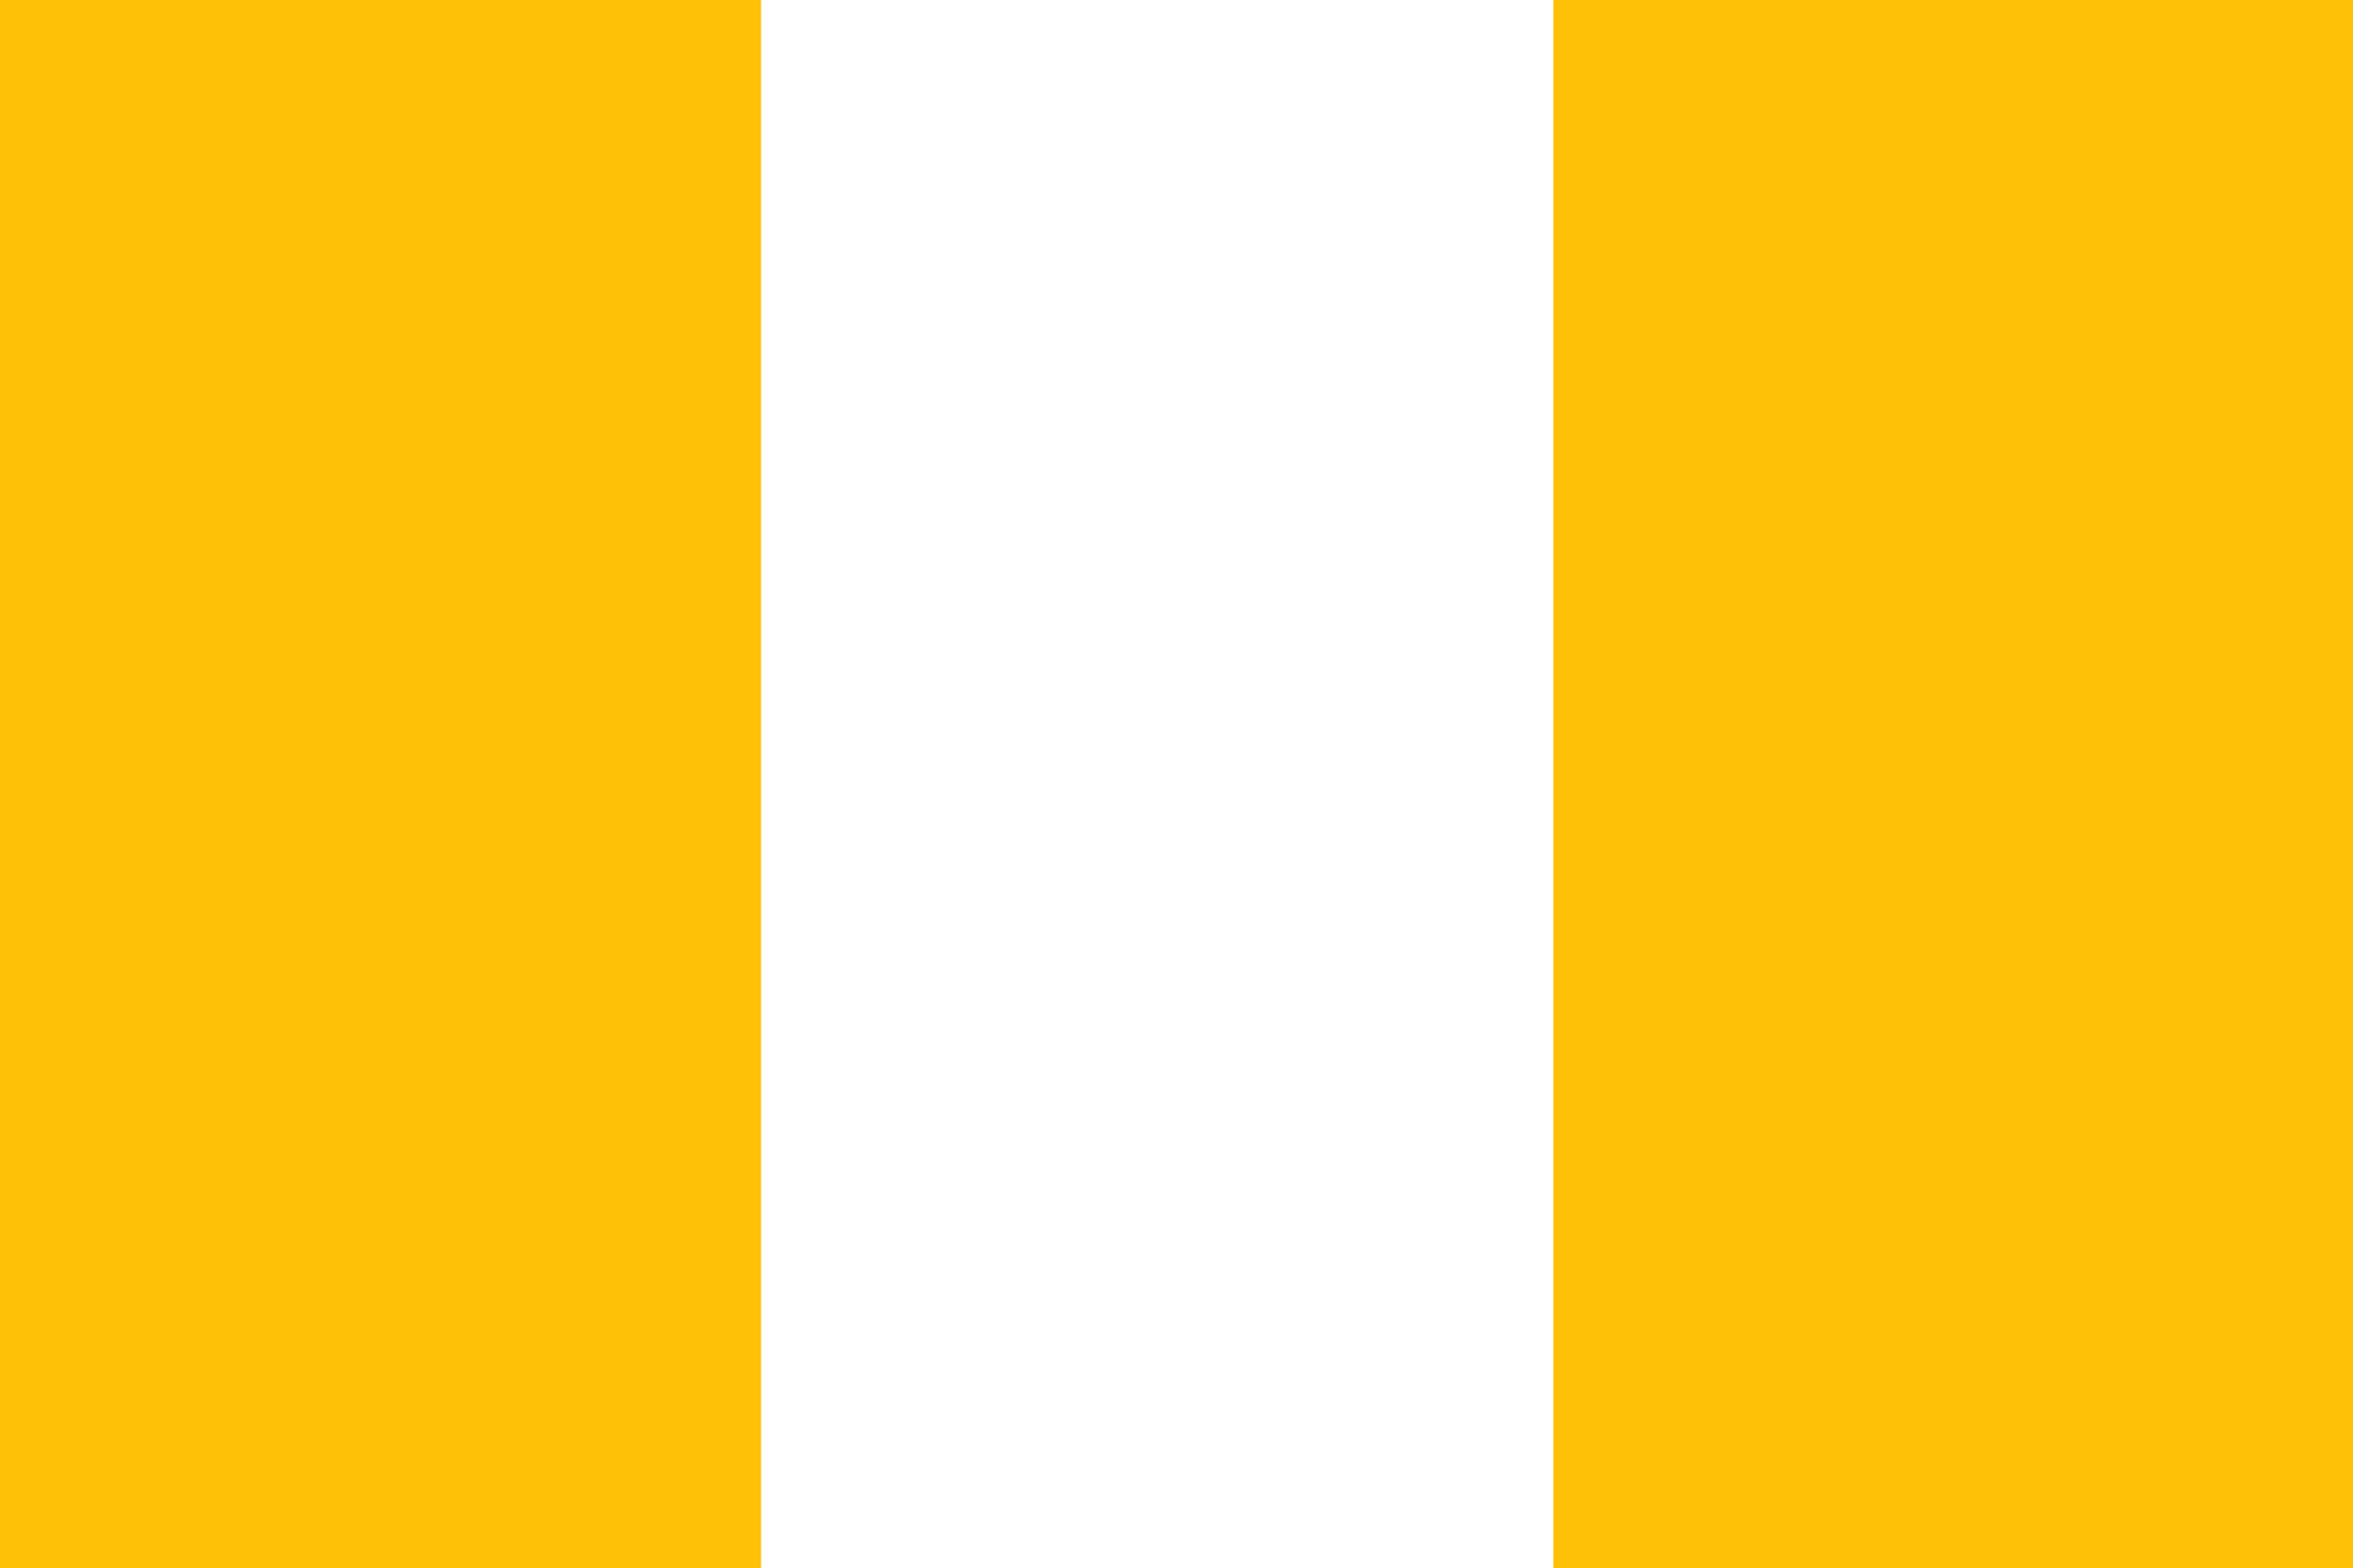
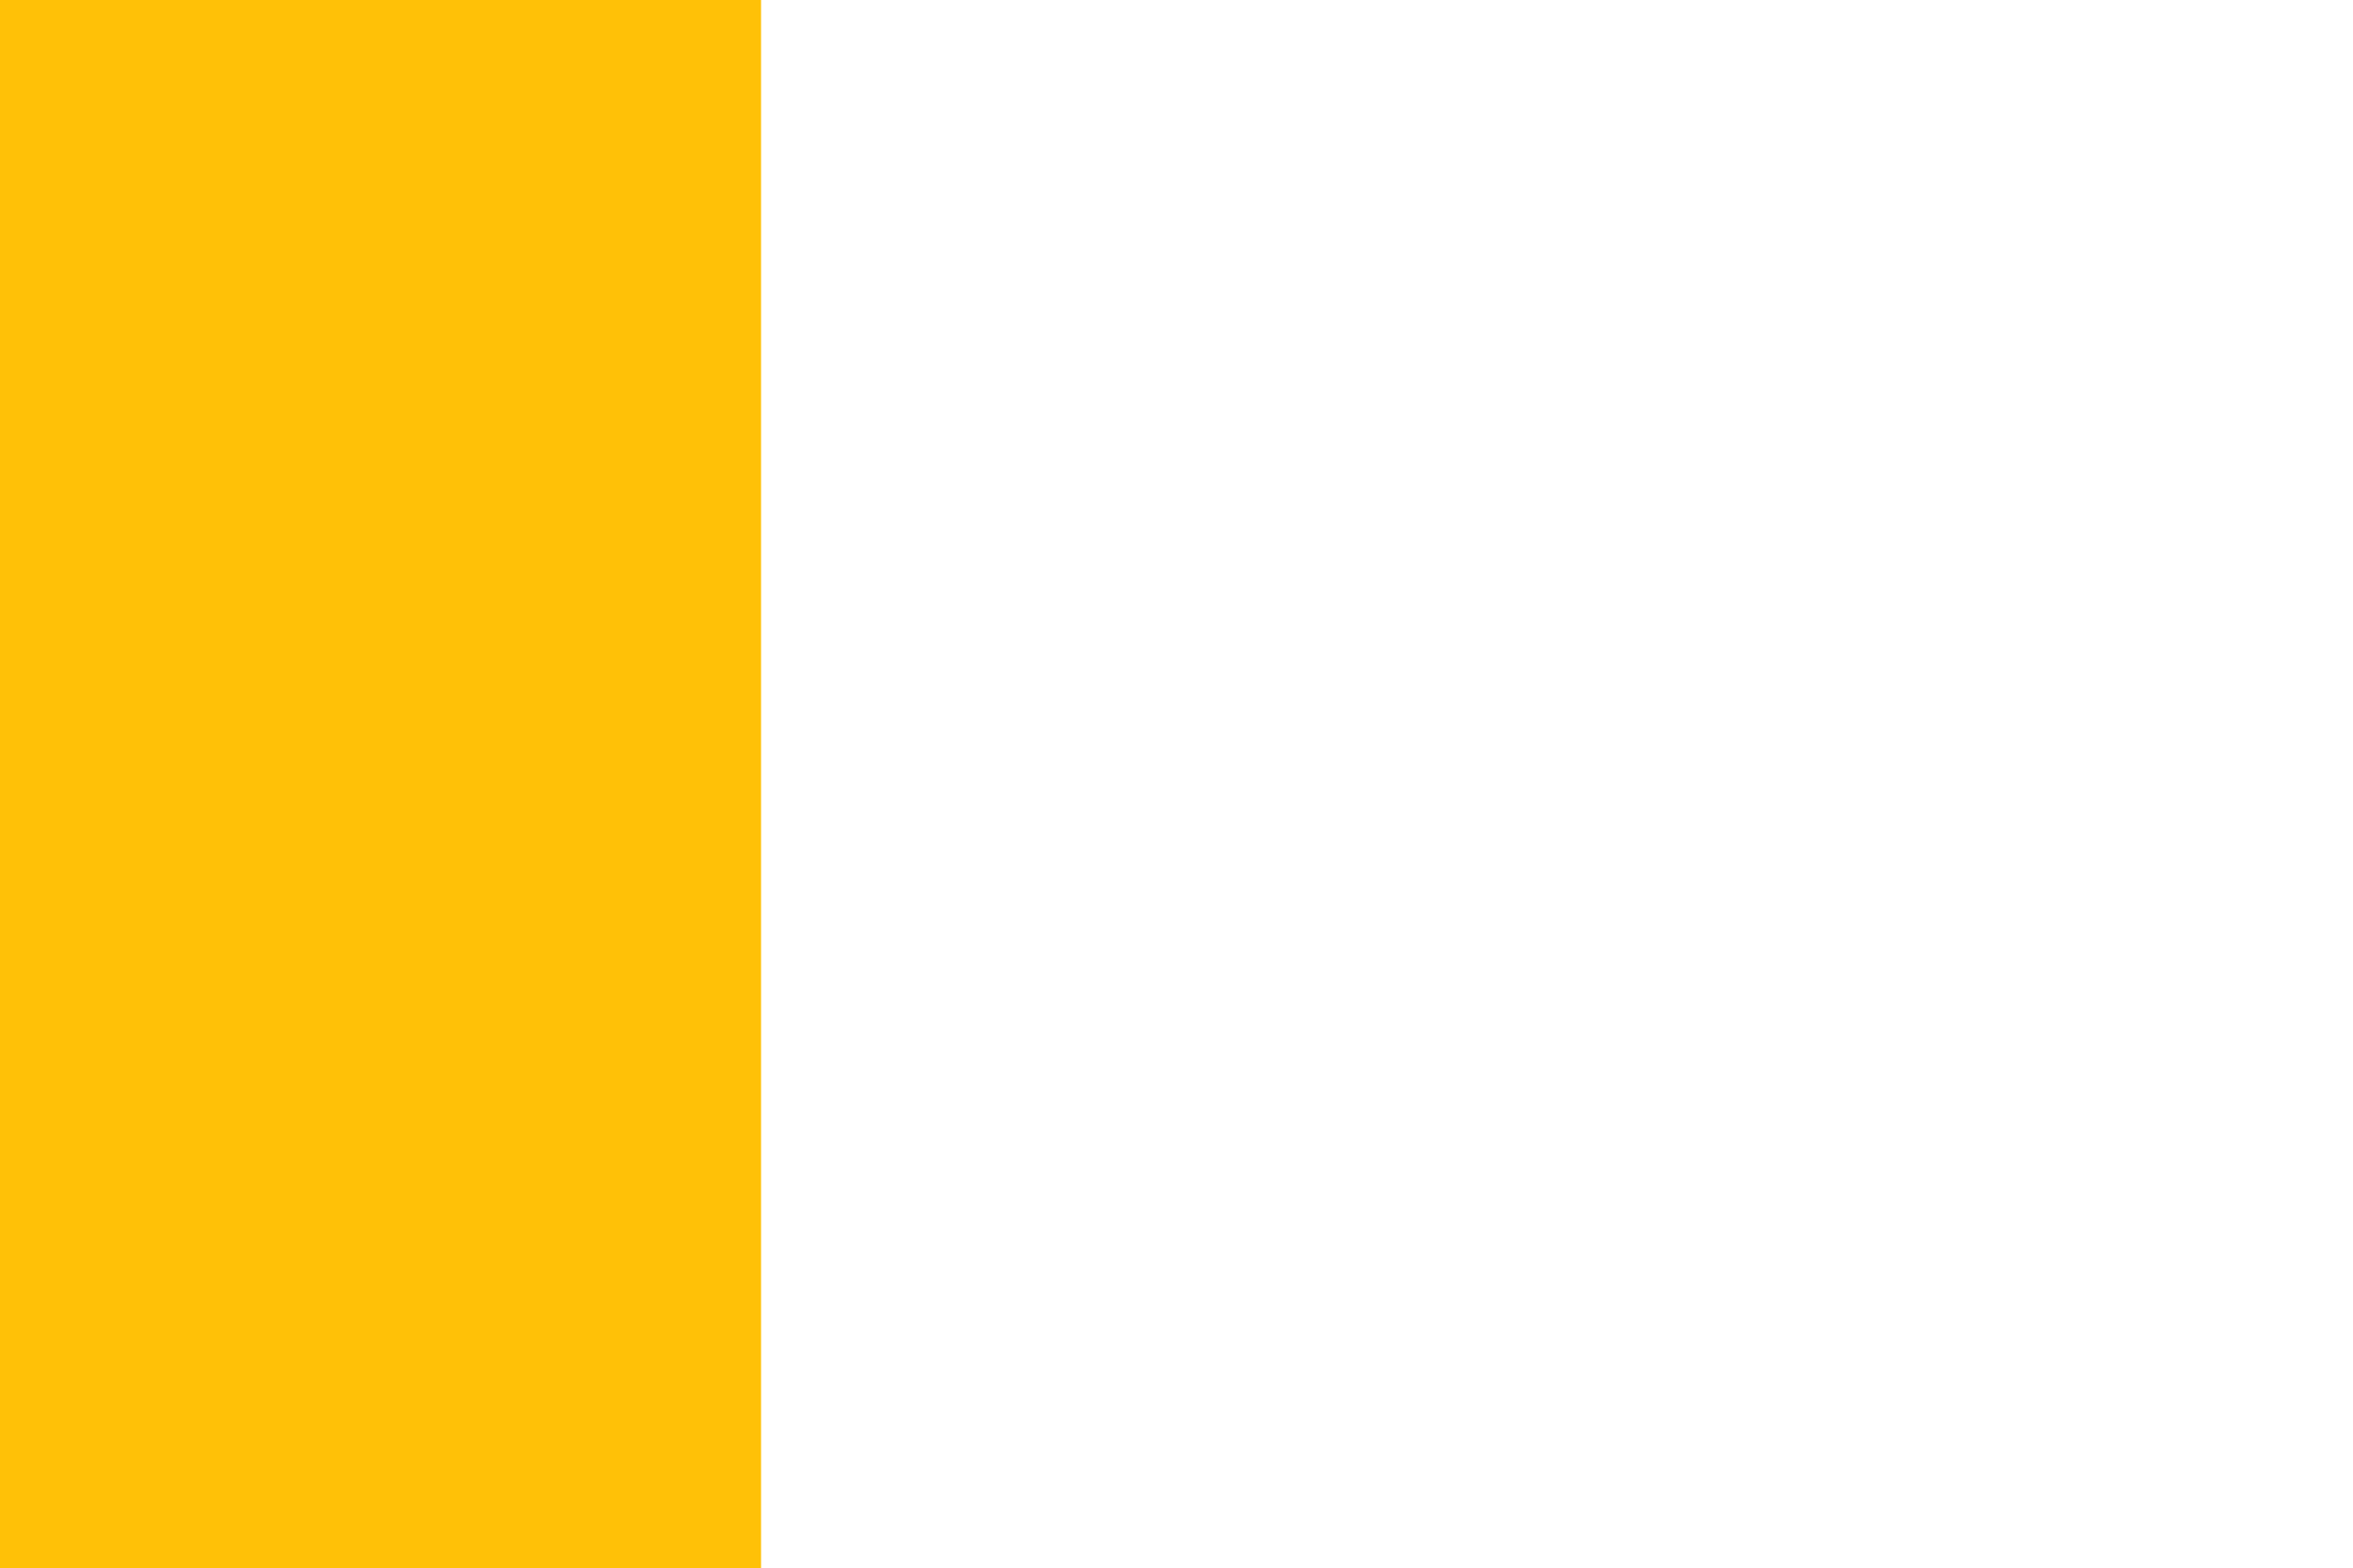
<svg xmlns="http://www.w3.org/2000/svg" version="1.0" width="1280pt" height="853pt" viewBox="0 0 1280 853" preserveAspectRatio="xMidYMid meet">
  <g transform="translate(0,853) scale(0.1,-0.1)" fill="#ffc107" stroke="none">
    <path d="M0 4265 l0 -4265 2070 0 2070 0 0 4265 0 4265 -2070 0 -2070 0 0 -4265z" />
-     <path d="M8450 4265 l0 -4265 2175 0 2175 0 0 4265 0 4265 -2175 0 -2175 0 0 -4265z" />
  </g>
</svg>